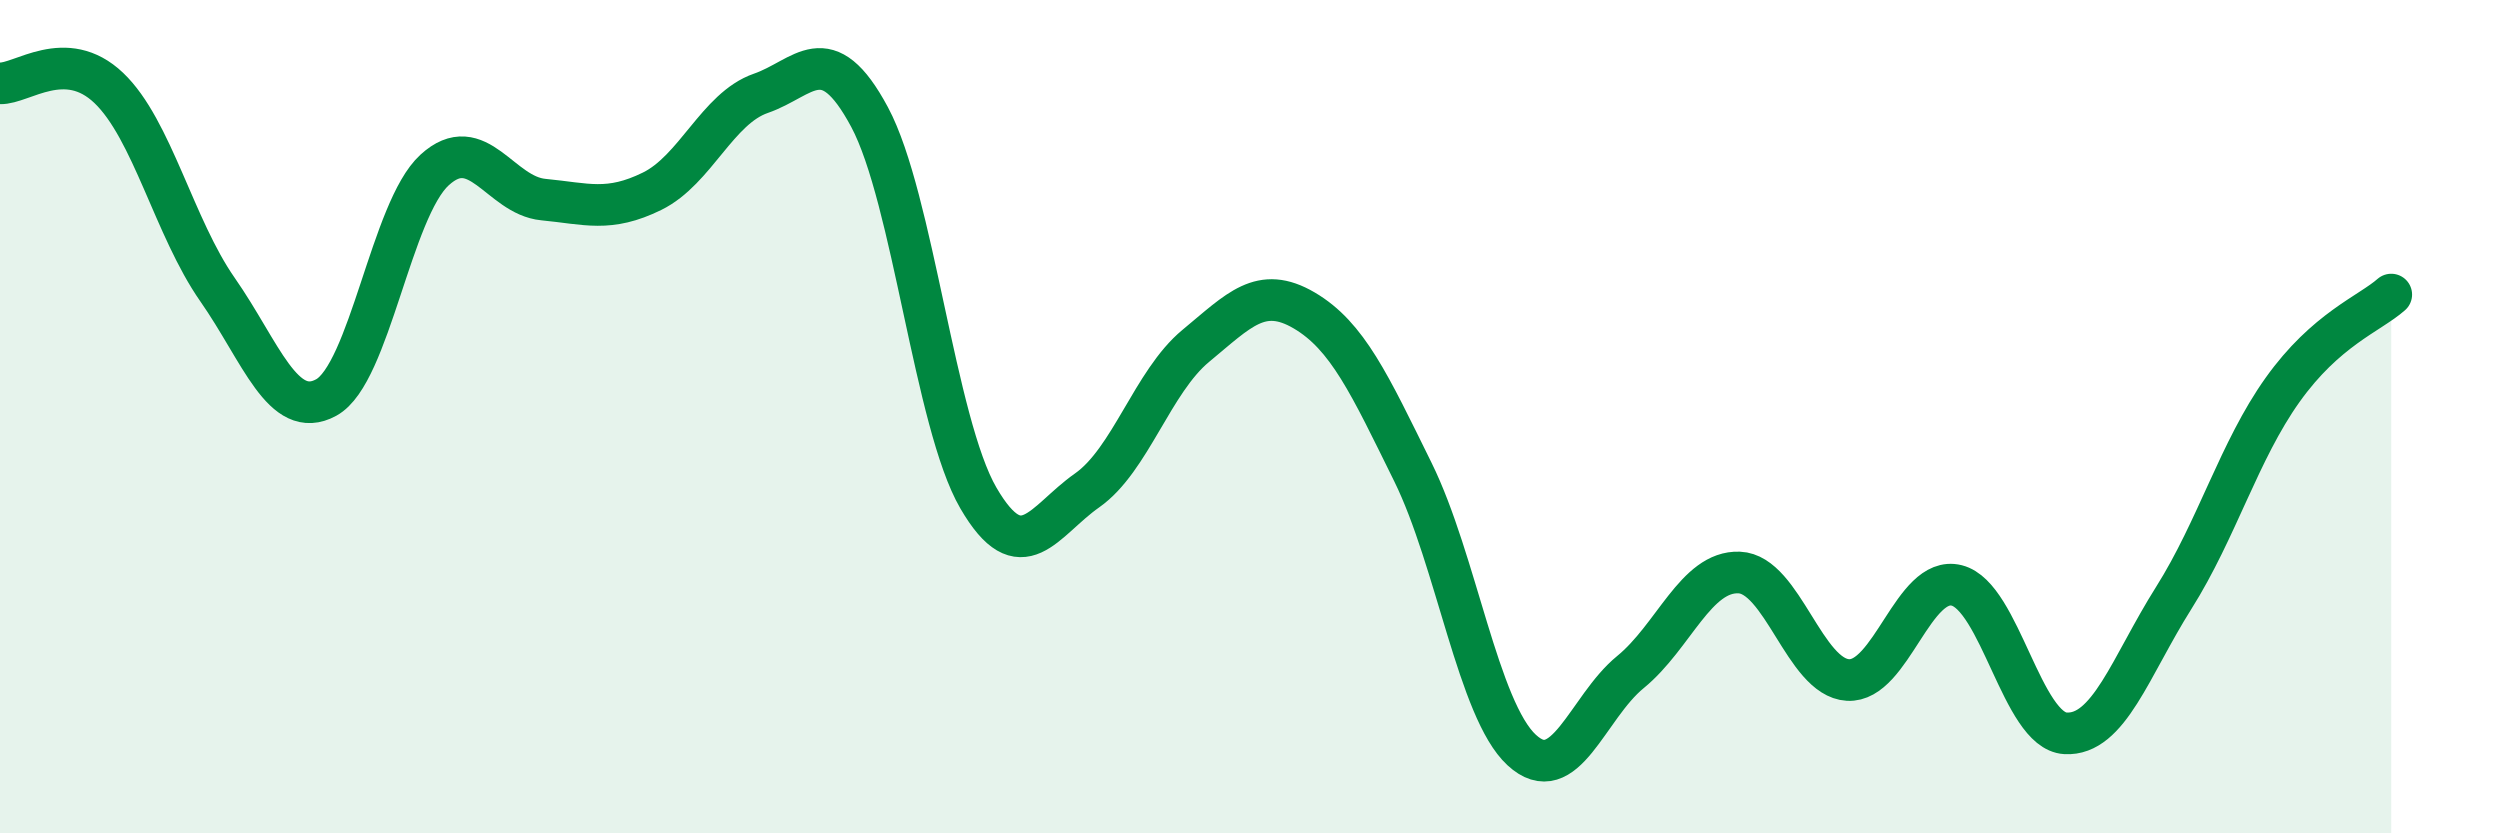
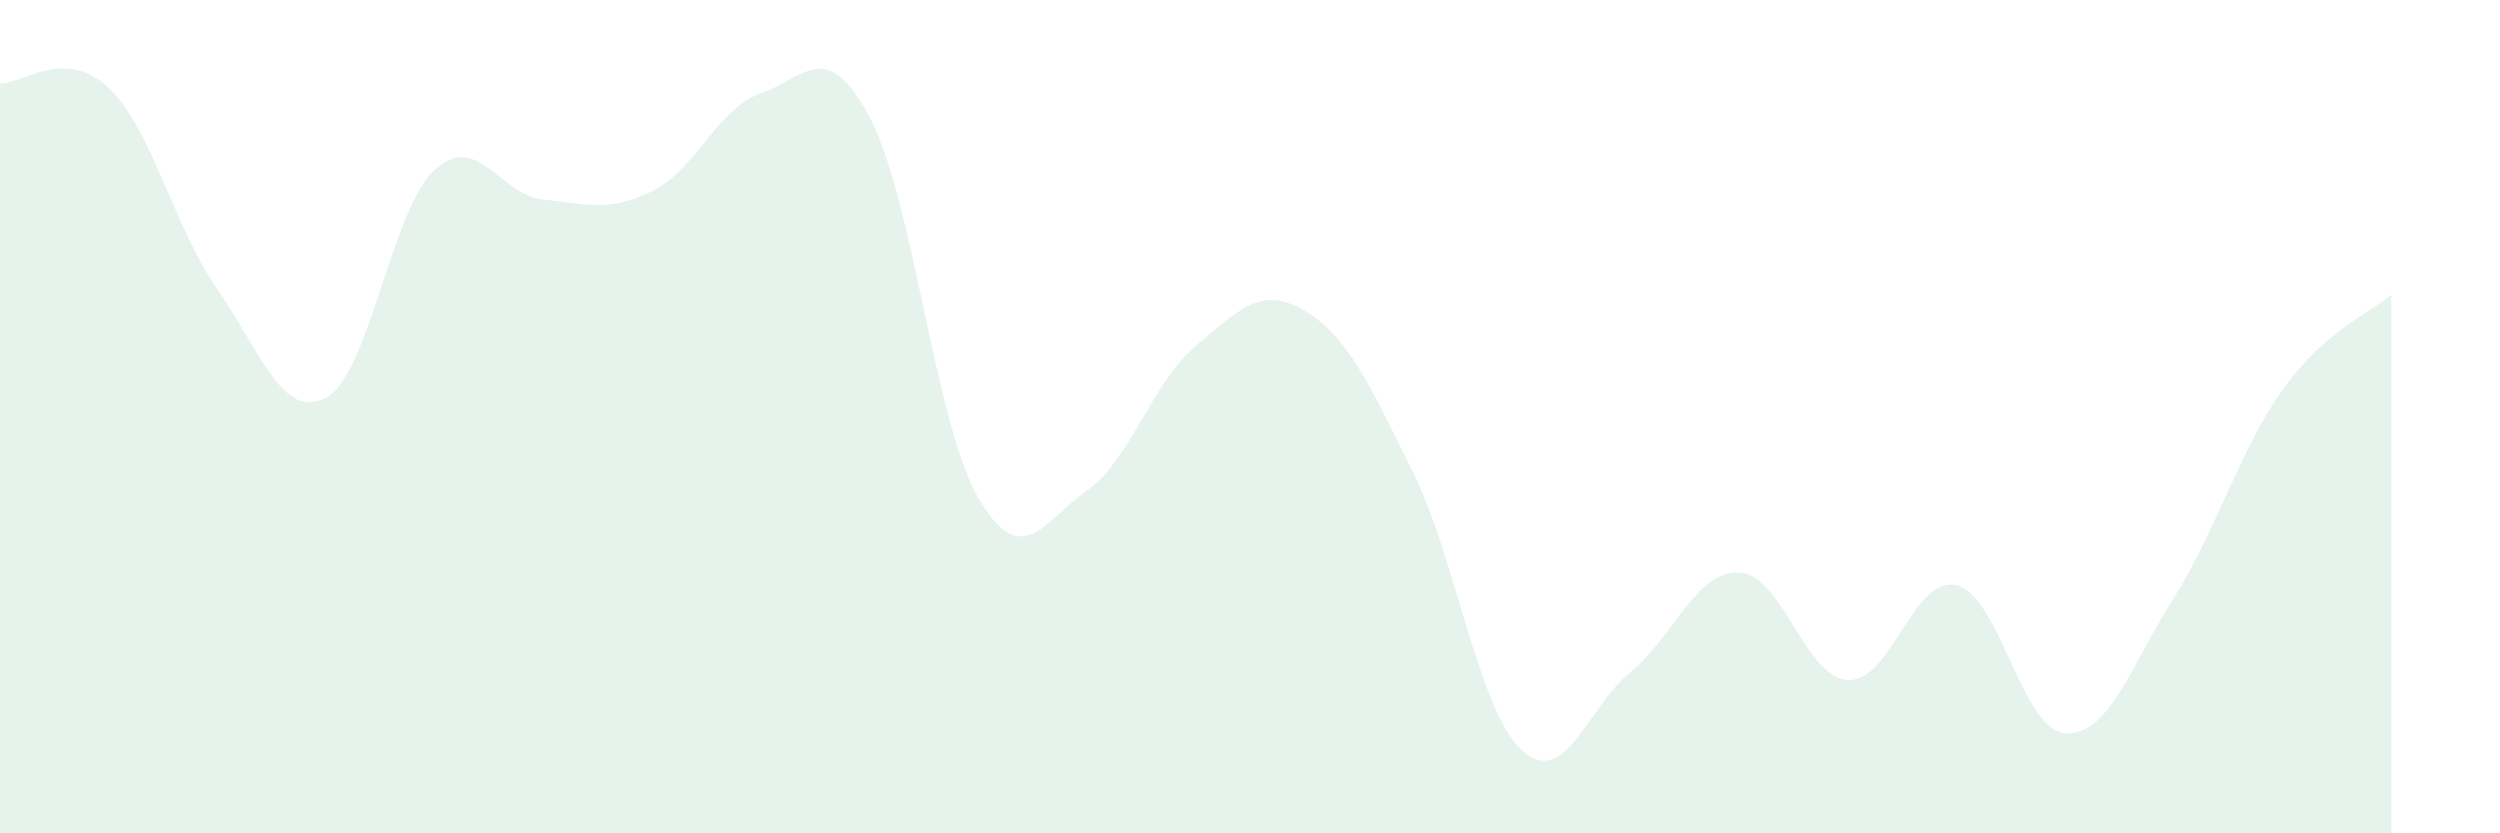
<svg xmlns="http://www.w3.org/2000/svg" width="60" height="20" viewBox="0 0 60 20">
  <path d="M 0,2 C 0.52,2.02 1.57,1.12 2.61,2.11 C 3.65,3.1 4.18,5.46 5.22,6.95 C 6.26,8.44 6.79,10.11 7.83,9.54 C 8.87,8.97 9.39,5.03 10.43,4.08 C 11.47,3.13 12,4.69 13.04,4.79 C 14.08,4.89 14.61,5.1 15.65,4.59 C 16.69,4.08 17.22,2.6 18.26,2.24 C 19.3,1.88 19.83,0.87 20.87,2.81 C 21.91,4.75 22.44,10.16 23.48,11.95 C 24.52,13.74 25.05,12.5 26.09,11.77 C 27.13,11.04 27.66,9.16 28.7,8.3 C 29.74,7.44 30.26,6.84 31.3,7.45 C 32.34,8.06 32.87,9.22 33.91,11.33 C 34.95,13.44 35.48,17.04 36.52,18 C 37.56,18.96 38.09,16.98 39.13,16.13 C 40.17,15.28 40.7,13.7 41.74,13.74 C 42.78,13.78 43.31,16.26 44.35,16.32 C 45.39,16.38 45.92,13.79 46.96,14.05 C 48,14.31 48.53,17.54 49.57,17.6 C 50.61,17.66 51.13,16 52.17,14.35 C 53.21,12.7 53.74,10.82 54.78,9.36 C 55.82,7.9 56.87,7.53 57.39,7.07L57.39 20L0 20Z" fill="#008740" opacity="0.1" stroke-linecap="round" stroke-linejoin="round" />
-   <path d="M 0,2 C 0.52,2.02 1.57,1.12 2.61,2.11 C 3.65,3.1 4.18,5.46 5.22,6.95 C 6.26,8.44 6.79,10.11 7.83,9.54 C 8.87,8.97 9.39,5.03 10.43,4.08 C 11.47,3.13 12,4.69 13.04,4.79 C 14.08,4.89 14.61,5.1 15.65,4.59 C 16.69,4.08 17.22,2.6 18.26,2.24 C 19.3,1.88 19.83,0.87 20.87,2.81 C 21.91,4.75 22.44,10.16 23.48,11.95 C 24.52,13.74 25.05,12.5 26.09,11.77 C 27.13,11.04 27.66,9.16 28.7,8.3 C 29.74,7.44 30.26,6.84 31.3,7.45 C 32.34,8.06 32.87,9.22 33.91,11.33 C 34.95,13.44 35.48,17.04 36.52,18 C 37.56,18.96 38.09,16.98 39.13,16.13 C 40.17,15.28 40.7,13.7 41.74,13.74 C 42.78,13.78 43.31,16.26 44.35,16.32 C 45.39,16.38 45.92,13.79 46.96,14.05 C 48,14.31 48.53,17.54 49.57,17.6 C 50.61,17.66 51.13,16 52.17,14.35 C 53.21,12.7 53.74,10.82 54.78,9.36 C 55.82,7.9 56.87,7.53 57.39,7.07" stroke="#008740" stroke-width="1" fill="none" stroke-linecap="round" stroke-linejoin="round" />
</svg>